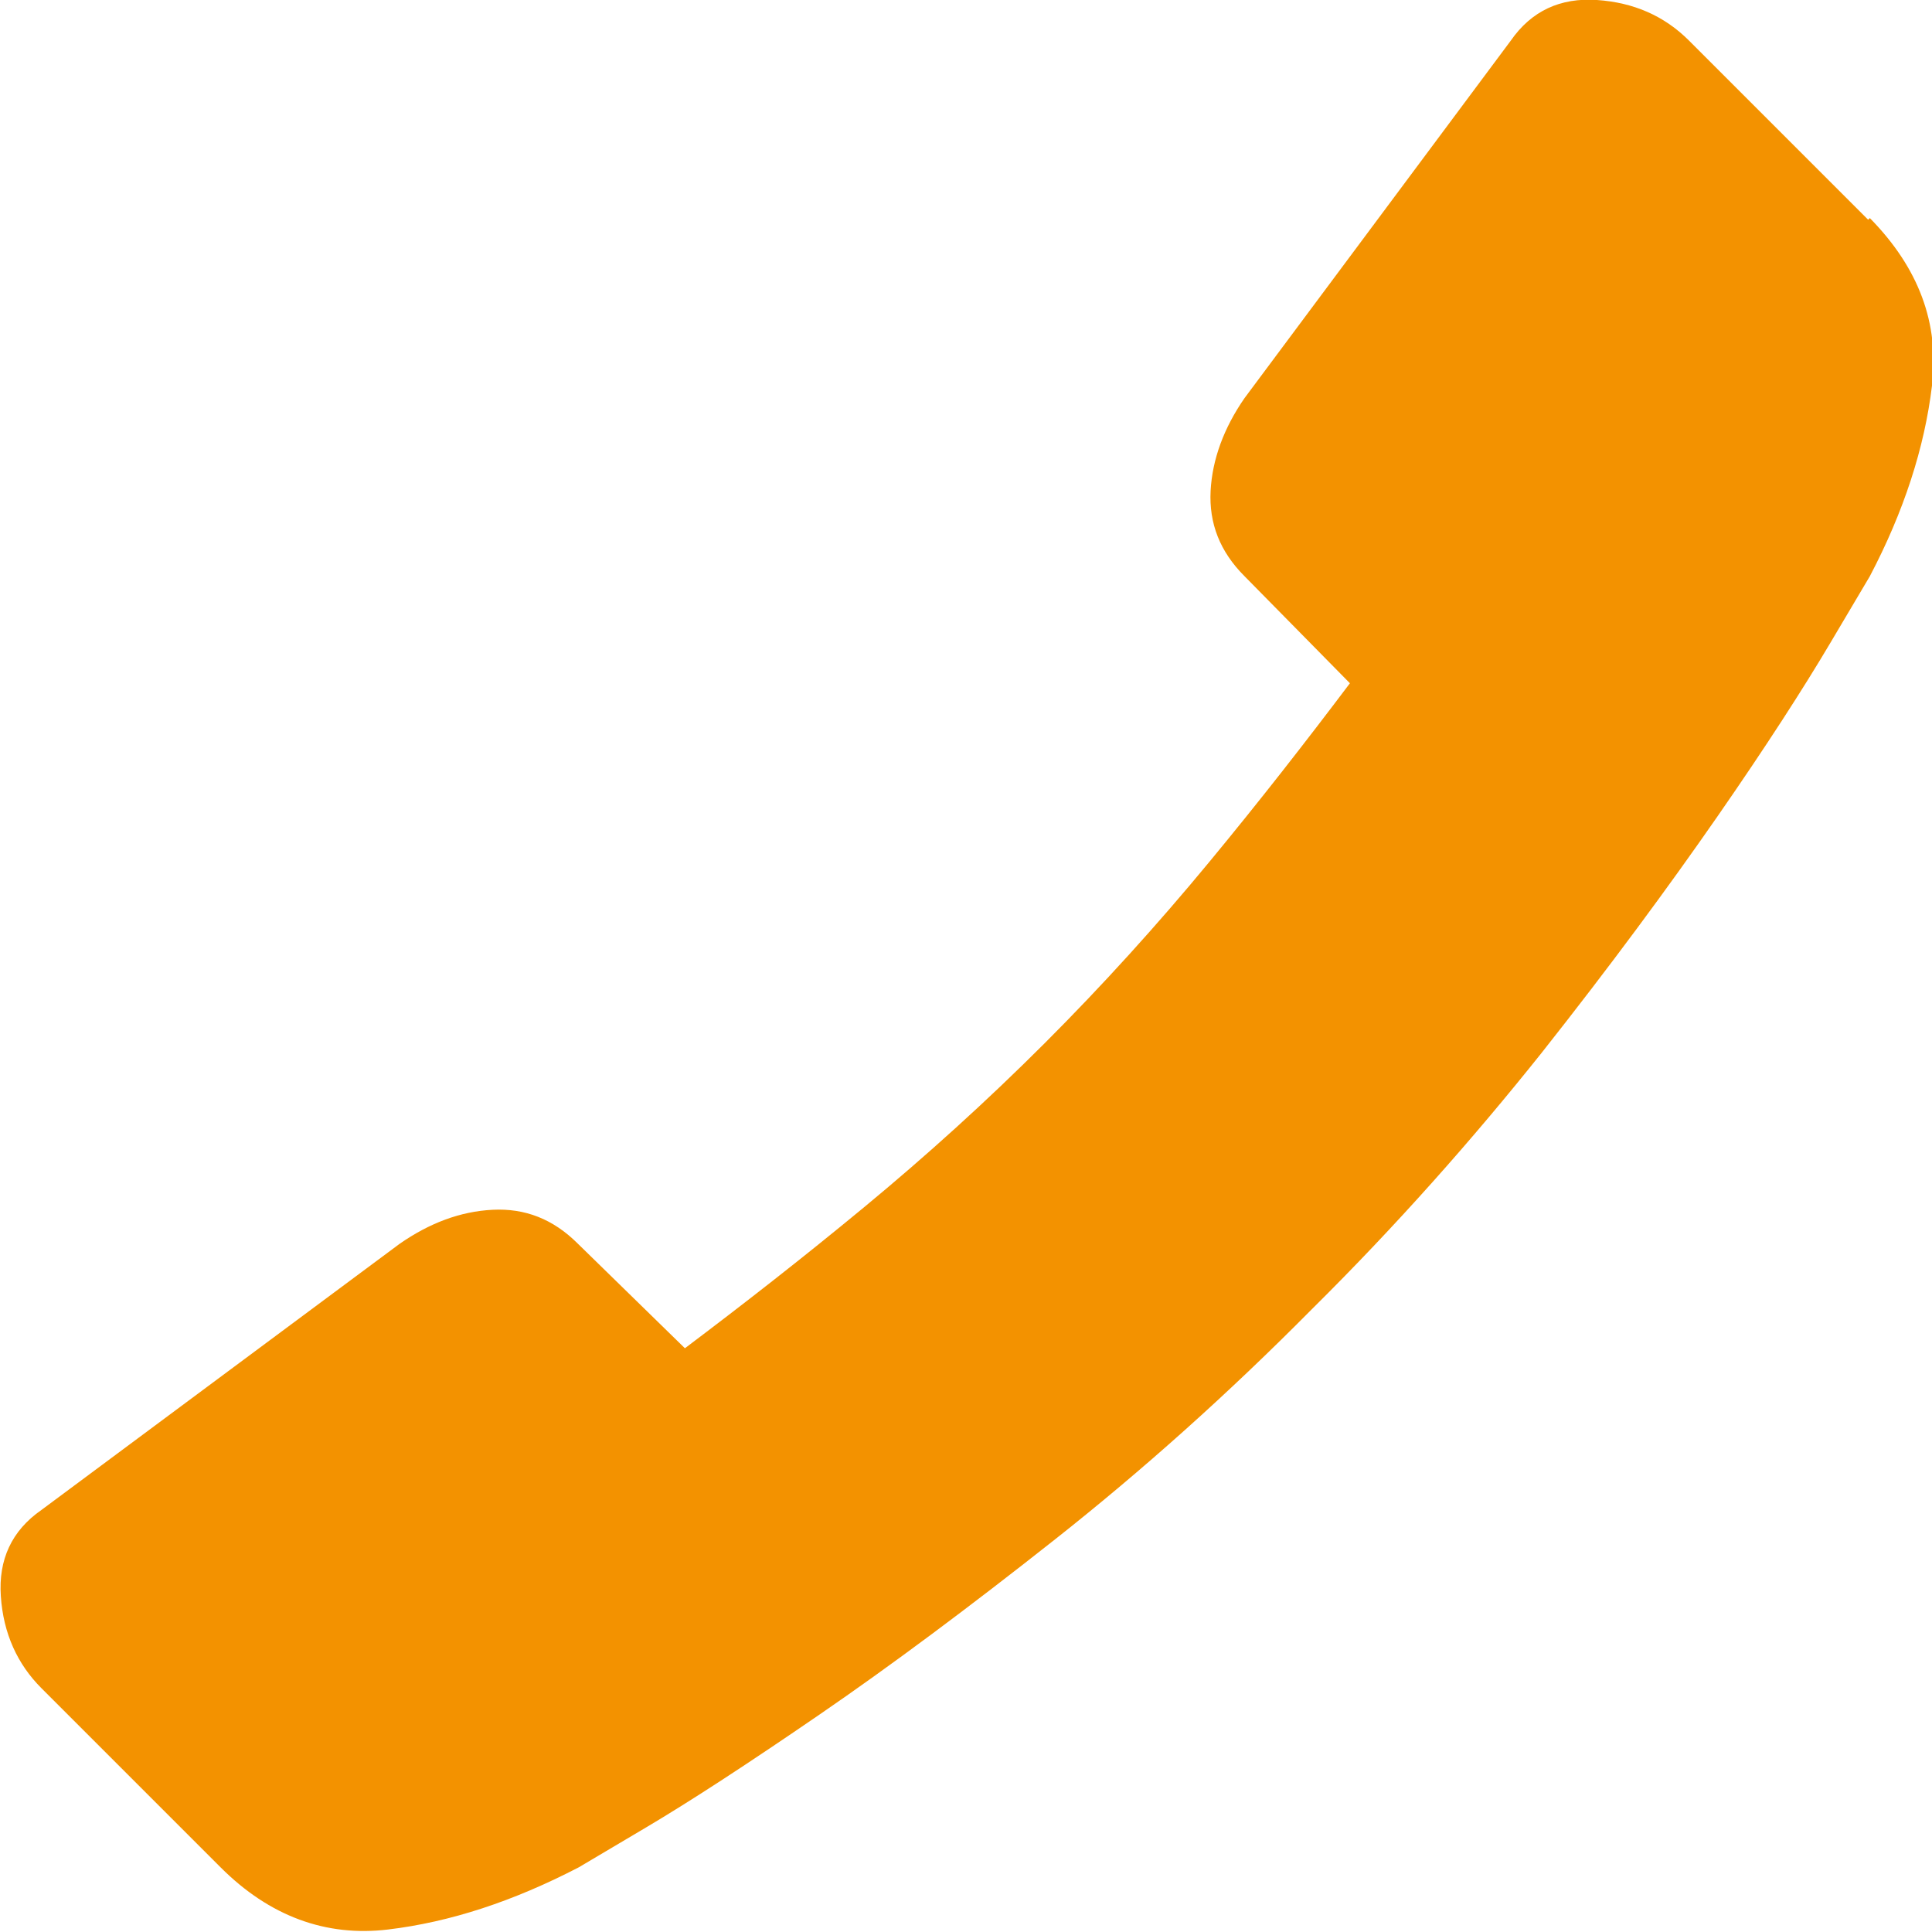
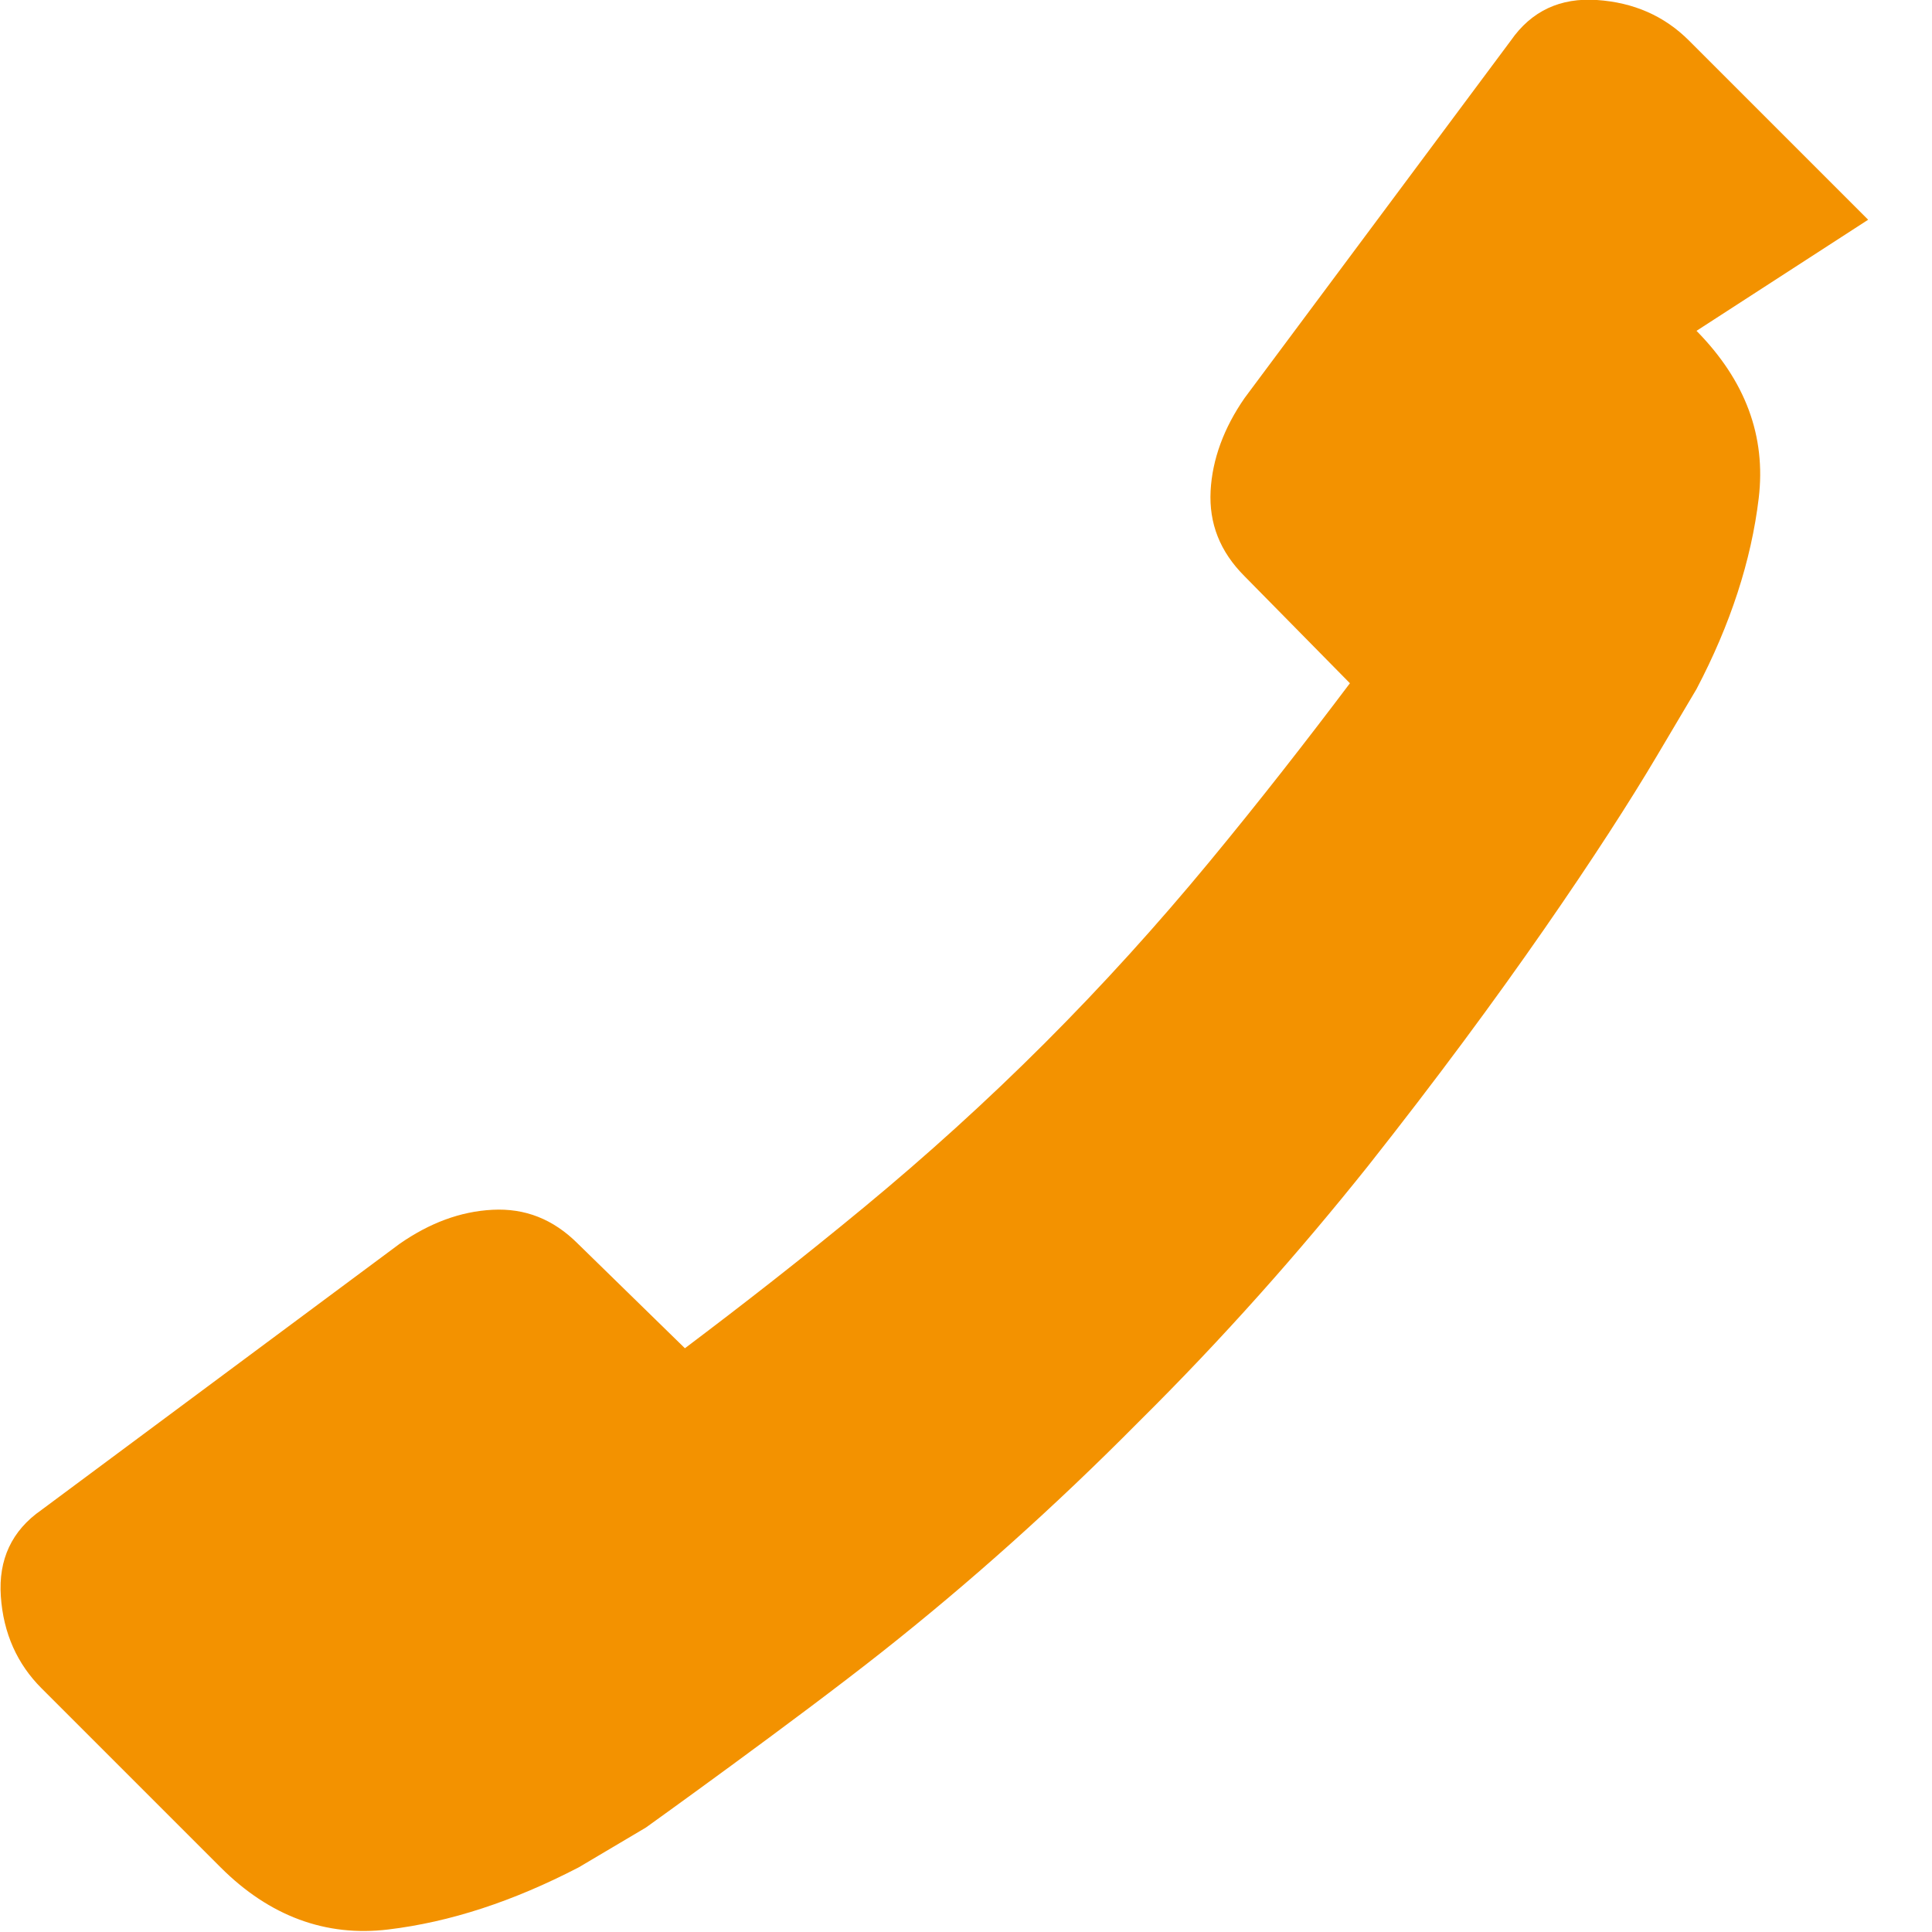
<svg xmlns="http://www.w3.org/2000/svg" id="a" width="23.3" height="23.3" viewBox="0 0 23.3 23.3">
-   <path d="m22.53,2.65l-2.16-2.16c-.3-.3-.67-.46-1.11-.49-.44-.03-.79.13-1.04.49l-3.21,4.31c-.25.36-.39.74-.41,1.12-.02.39.11.73.41,1.03l1.27,1.29c-.52.69-1.08,1.41-1.7,2.16-.62.75-1.28,1.48-1.98,2.18s-1.43,1.36-2.18,1.98c-.75.62-1.47,1.18-2.16,1.7l-1.29-1.26c-.3-.3-.64-.43-1.03-.41-.39.02-.76.16-1.12.41L.5,18.21c-.36.25-.52.6-.49,1.04.03.45.2.82.49,1.11l2.16,2.16c.59.59,1.27.84,2.02.75s1.51-.34,2.3-.75l.81-.48c.54-.32,1.23-.77,2.09-1.36s1.8-1.29,2.85-2.12c1.05-.83,2.08-1.75,3.09-2.77,1.02-1.01,1.94-2.05,2.77-3.09.83-1.05,1.53-2,2.12-2.85s1.04-1.55,1.36-2.09c.32-.54.48-.81.48-.81.41-.78.66-1.55.75-2.3s-.16-1.42-.75-2.02" fill="#f39200" />
+   <path d="m22.53,2.65l-2.16-2.16c-.3-.3-.67-.46-1.11-.49-.44-.03-.79.13-1.04.49l-3.21,4.31c-.25.36-.39.74-.41,1.12-.02.39.11.73.41,1.03l1.27,1.29c-.52.69-1.08,1.41-1.7,2.16-.62.75-1.28,1.48-1.98,2.18s-1.43,1.36-2.18,1.98c-.75.62-1.47,1.18-2.16,1.7l-1.29-1.26c-.3-.3-.64-.43-1.03-.41-.39.02-.76.16-1.12.41L.5,18.21c-.36.25-.52.6-.49,1.04.03.45.2.82.49,1.11l2.16,2.16c.59.59,1.27.84,2.02.75s1.51-.34,2.3-.75l.81-.48s1.8-1.29,2.85-2.12c1.05-.83,2.08-1.75,3.09-2.77,1.02-1.01,1.94-2.05,2.77-3.09.83-1.05,1.53-2,2.12-2.85s1.04-1.55,1.36-2.09c.32-.54.48-.81.48-.81.41-.78.66-1.55.75-2.3s-.16-1.42-.75-2.02" fill="#f39200" />
</svg>